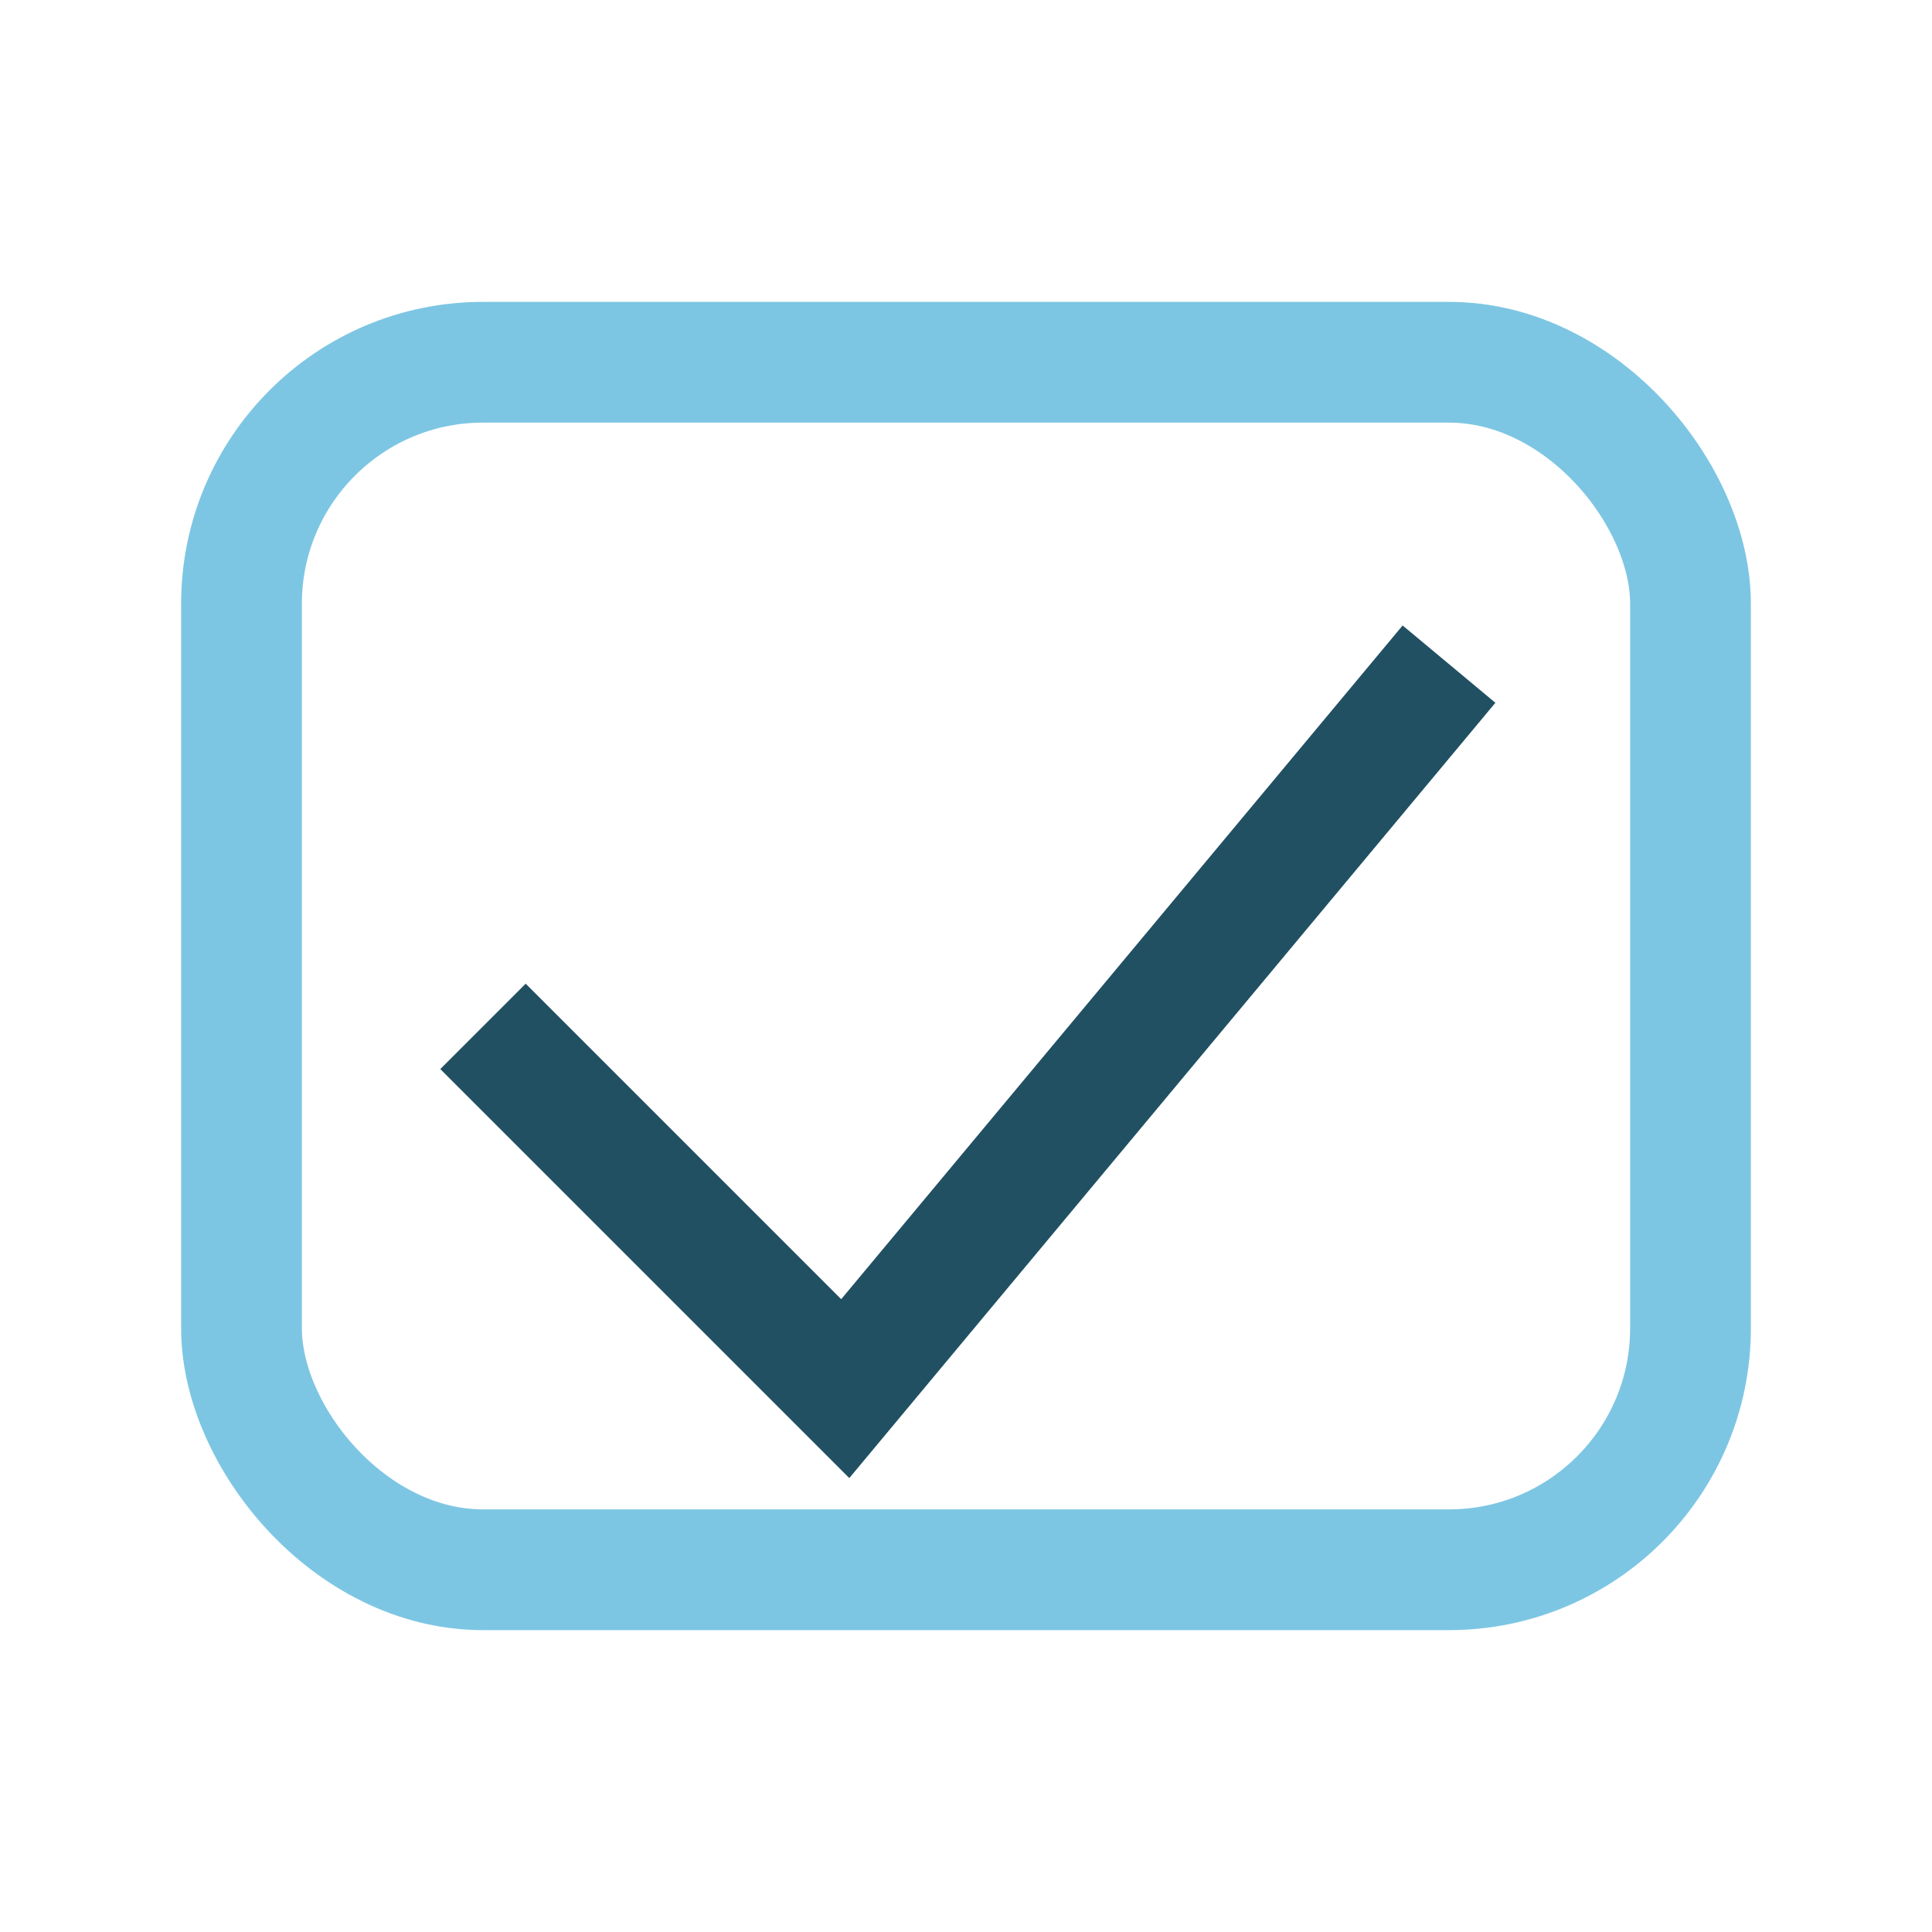
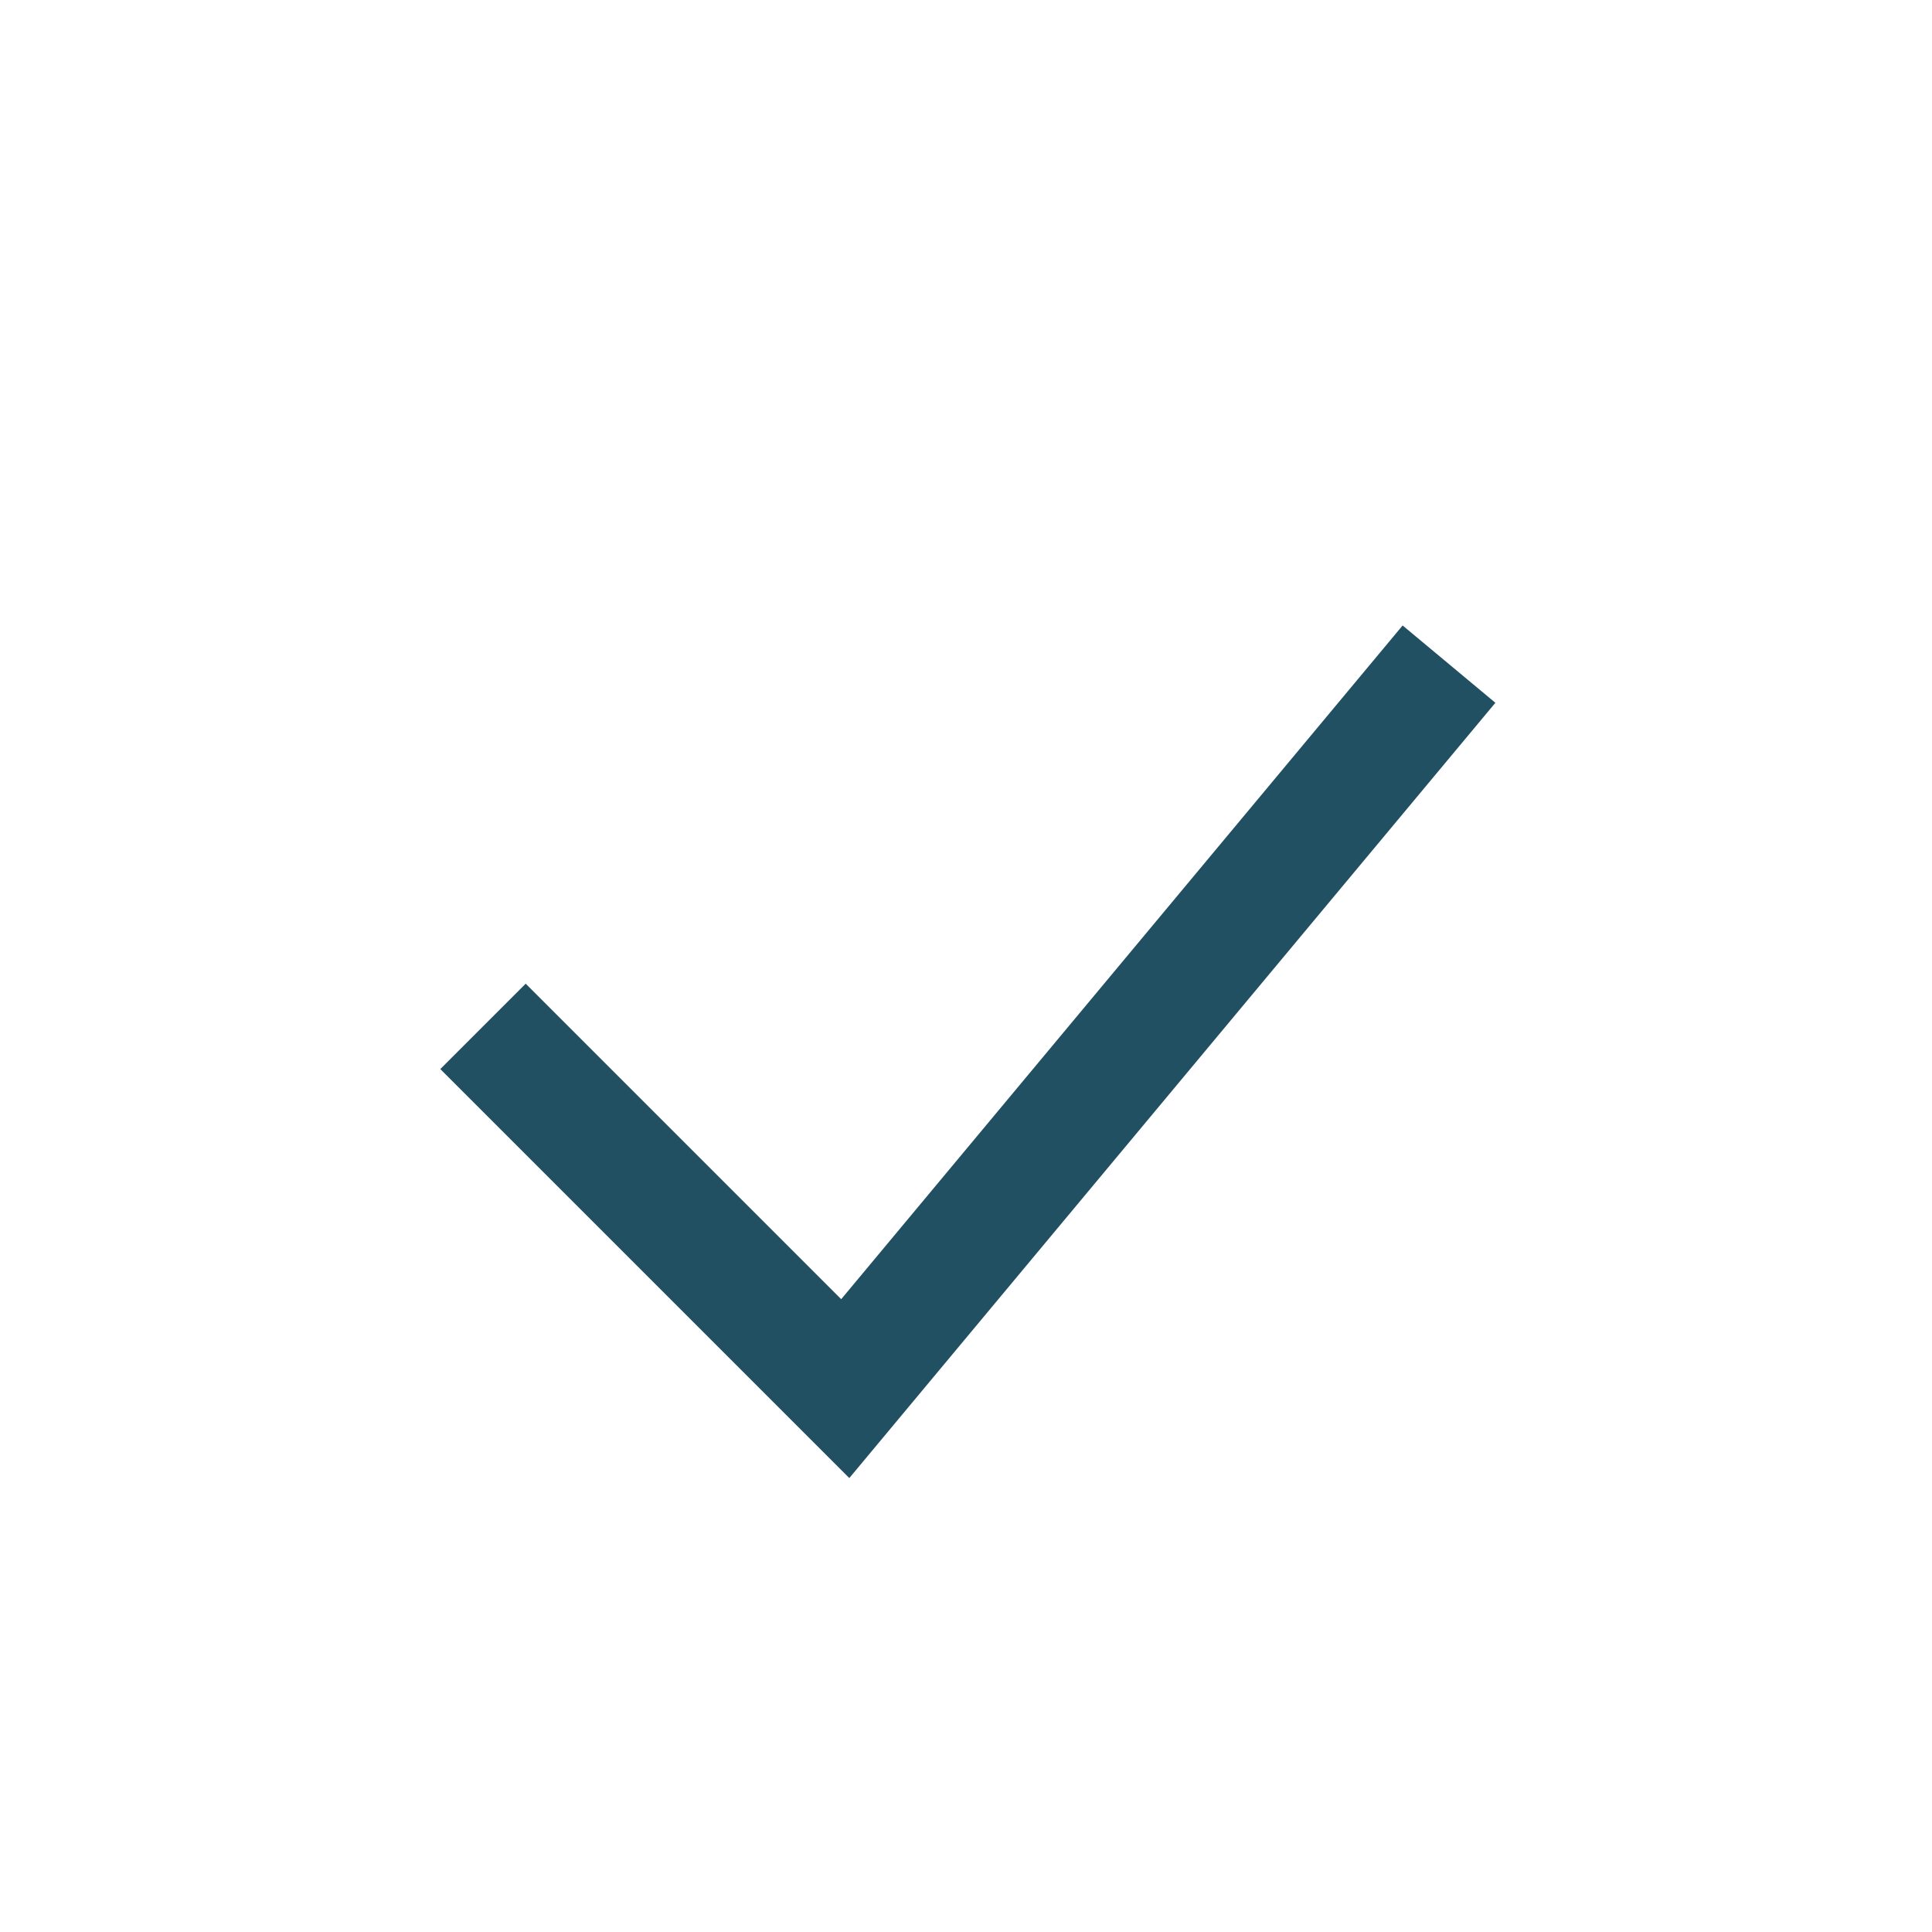
<svg xmlns="http://www.w3.org/2000/svg" width="32" height="32" viewBox="0 0 32 32">
  <path d="M8 17l6 6 10-12" fill="none" stroke="#215063" stroke-width="2" />
-   <rect x="4" y="6" width="24" height="20" rx="4" fill="none" stroke="#7DC6E3" stroke-width="2" />
</svg>